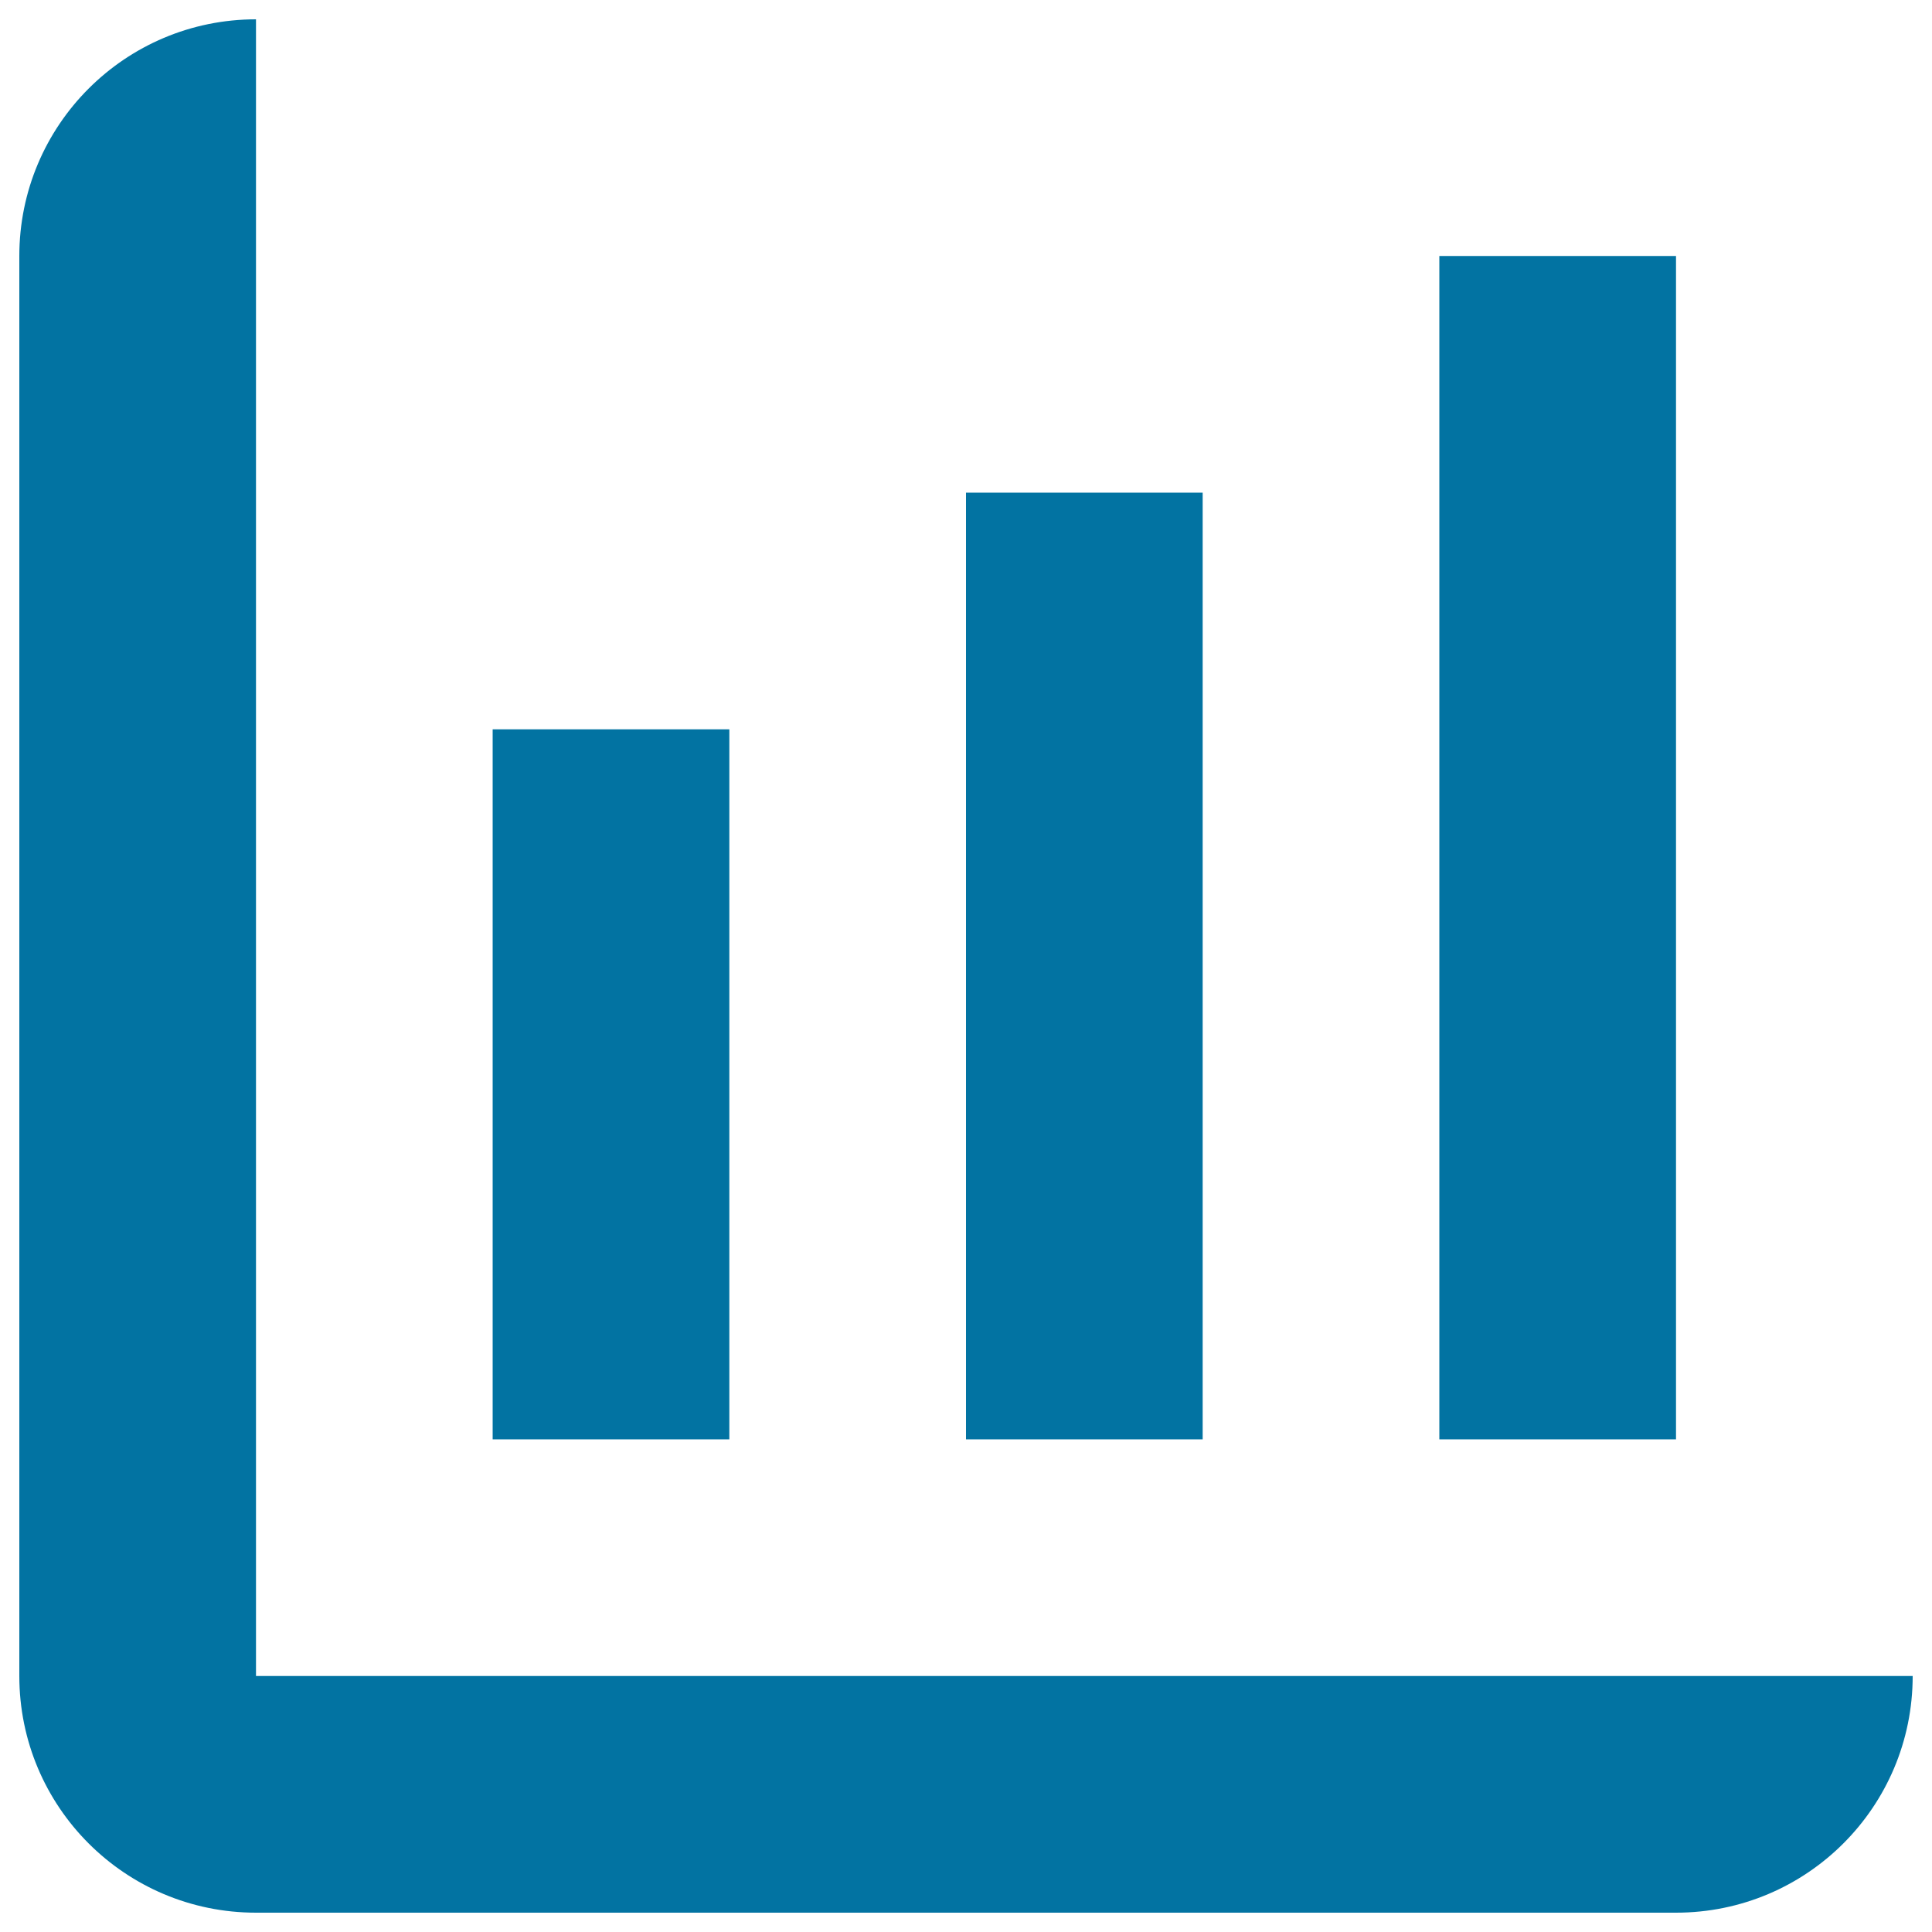
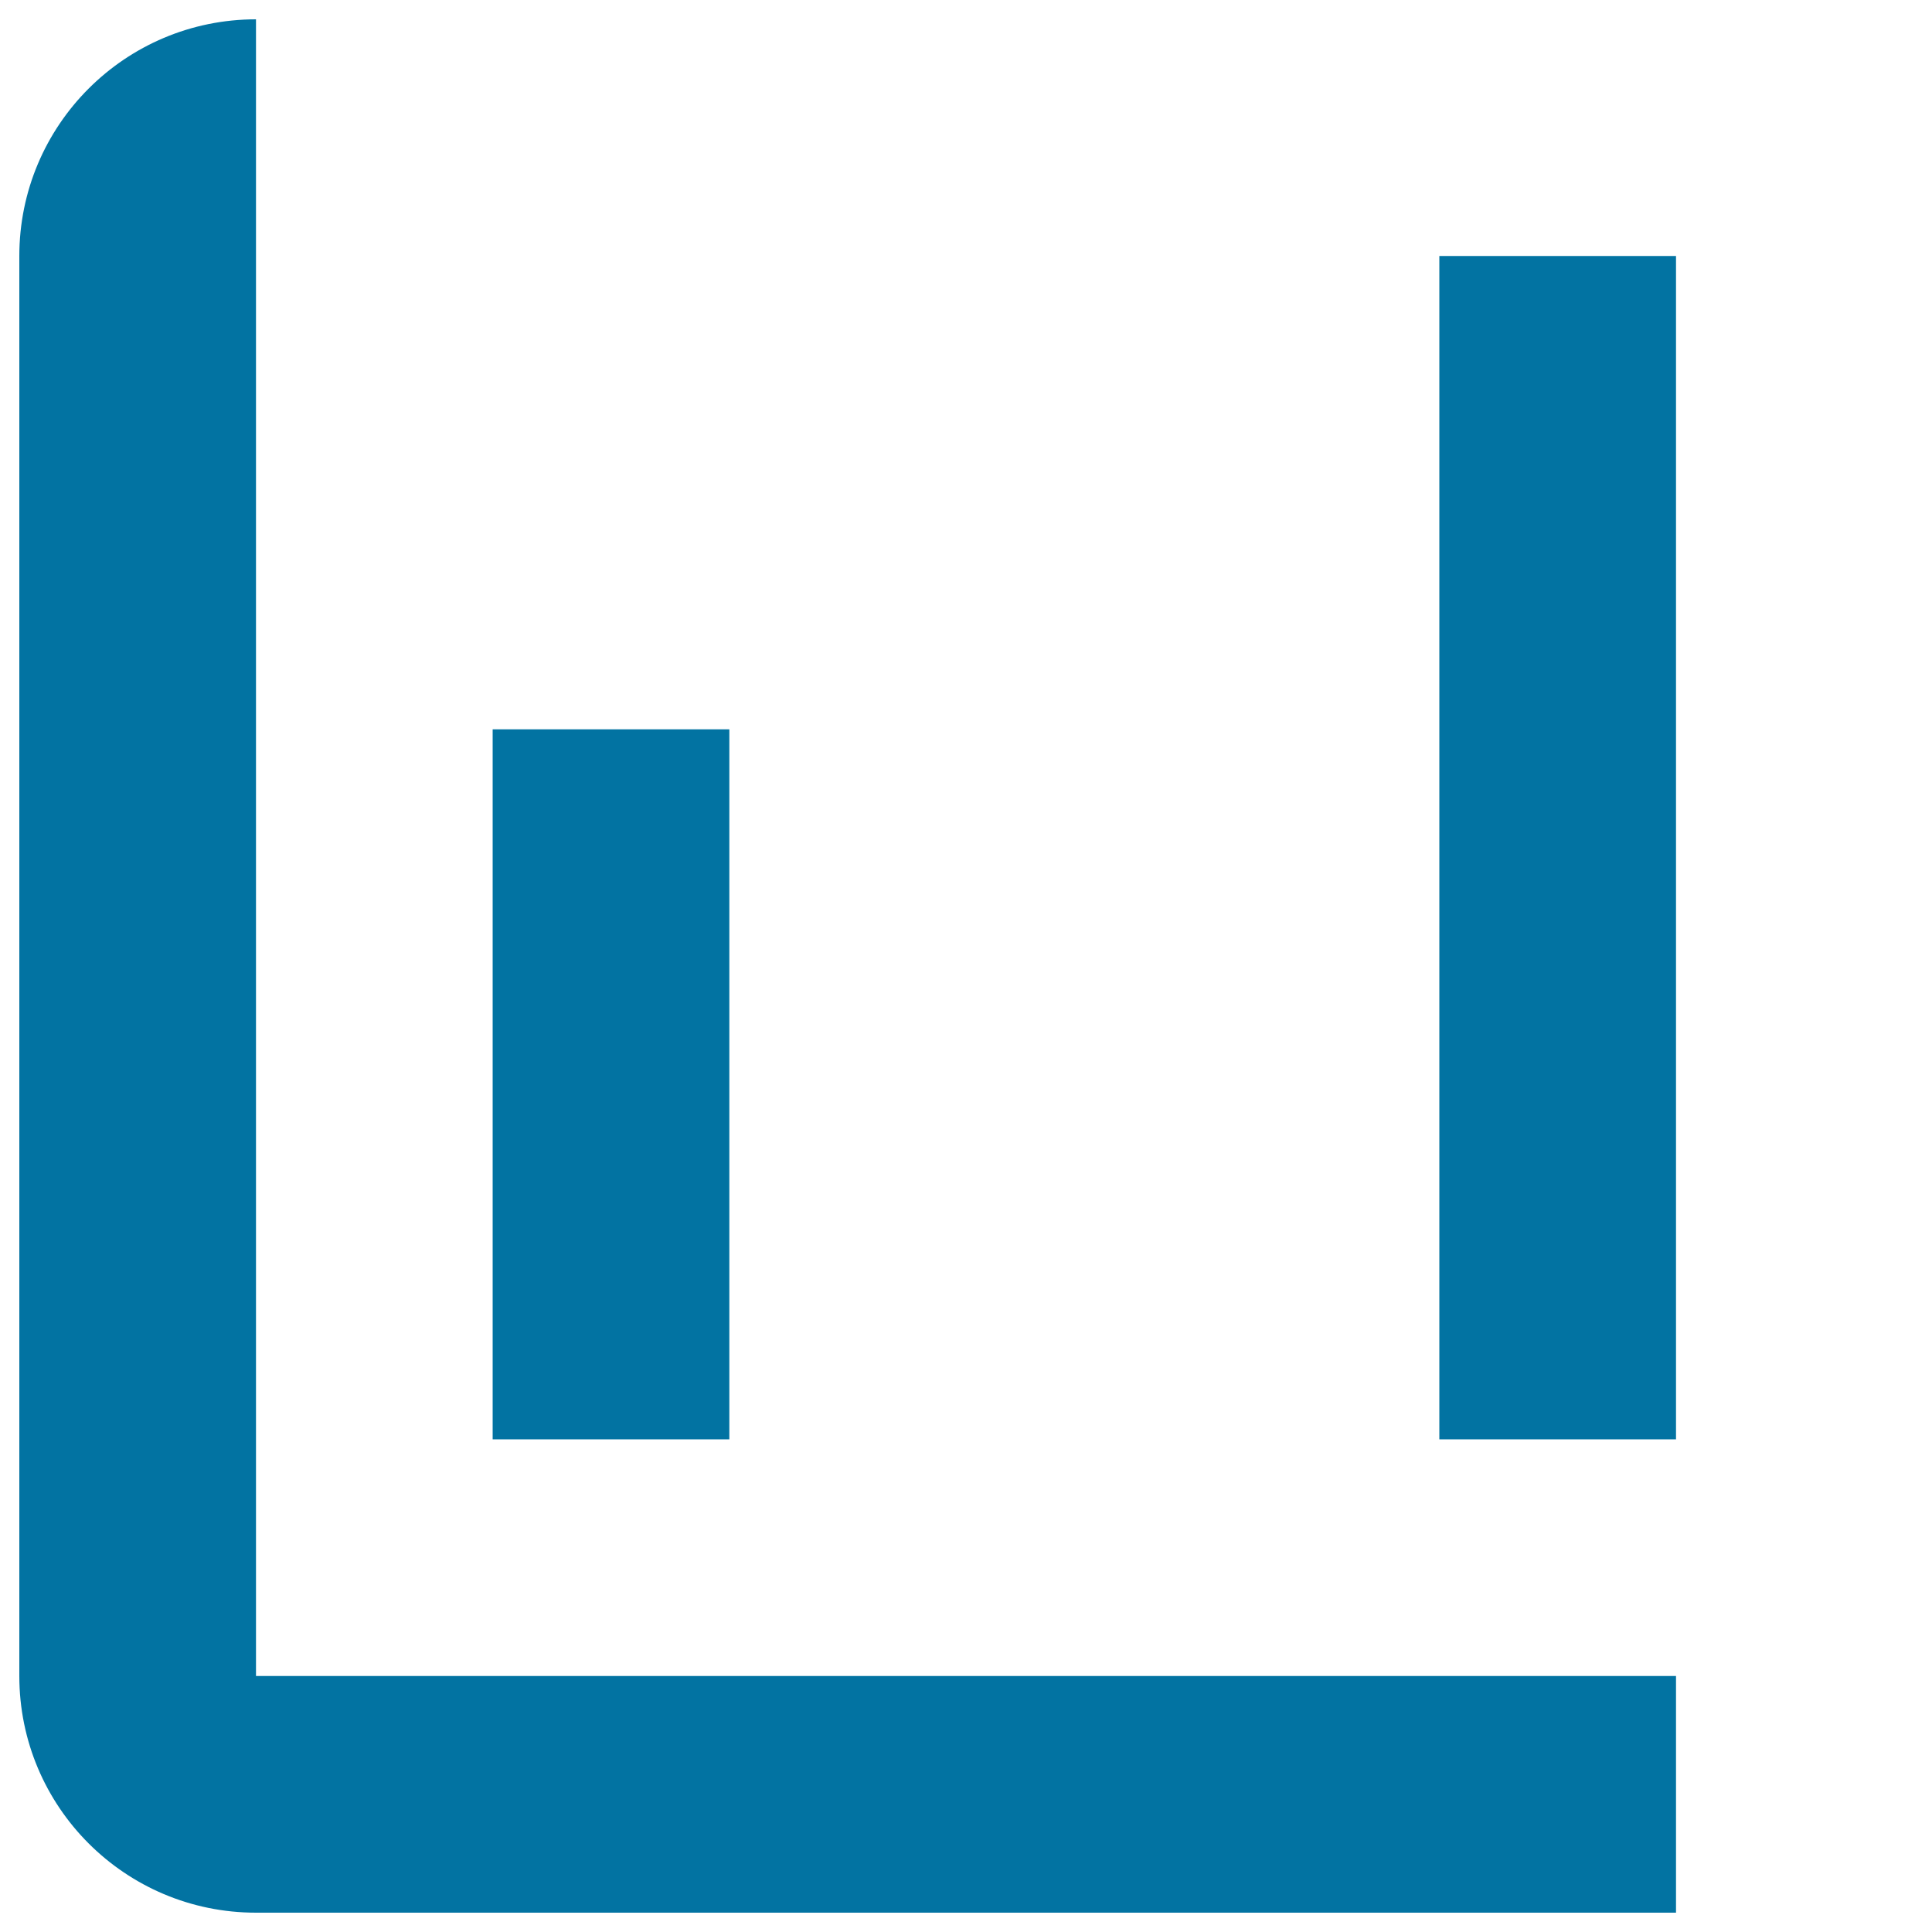
<svg xmlns="http://www.w3.org/2000/svg" viewBox="0 0 1000 1000" style="fill:#0273a2">
  <title>Bars Graphic SVG icon</title>
  <g>
    <g>
-       <path d="M867.5,867.5h-735v-735V10C64.8,10,10,64.8,10,132.5v735C10,935.2,64.8,990,132.5,990h735c67.7,0,122.5-54.8,122.5-122.5H867.5z" />
+       <path d="M867.5,867.5h-735v-735V10C64.8,10,10,64.8,10,132.5v735C10,935.2,64.8,990,132.5,990h735H867.5z" />
      <rect x="255" y="377.5" width="122.5" height="367.5" />
-       <rect x="500" y="255" width="122.5" height="490" />
      <rect x="745" y="132.5" width="122.5" height="612.5" />
    </g>
  </g>
</svg>